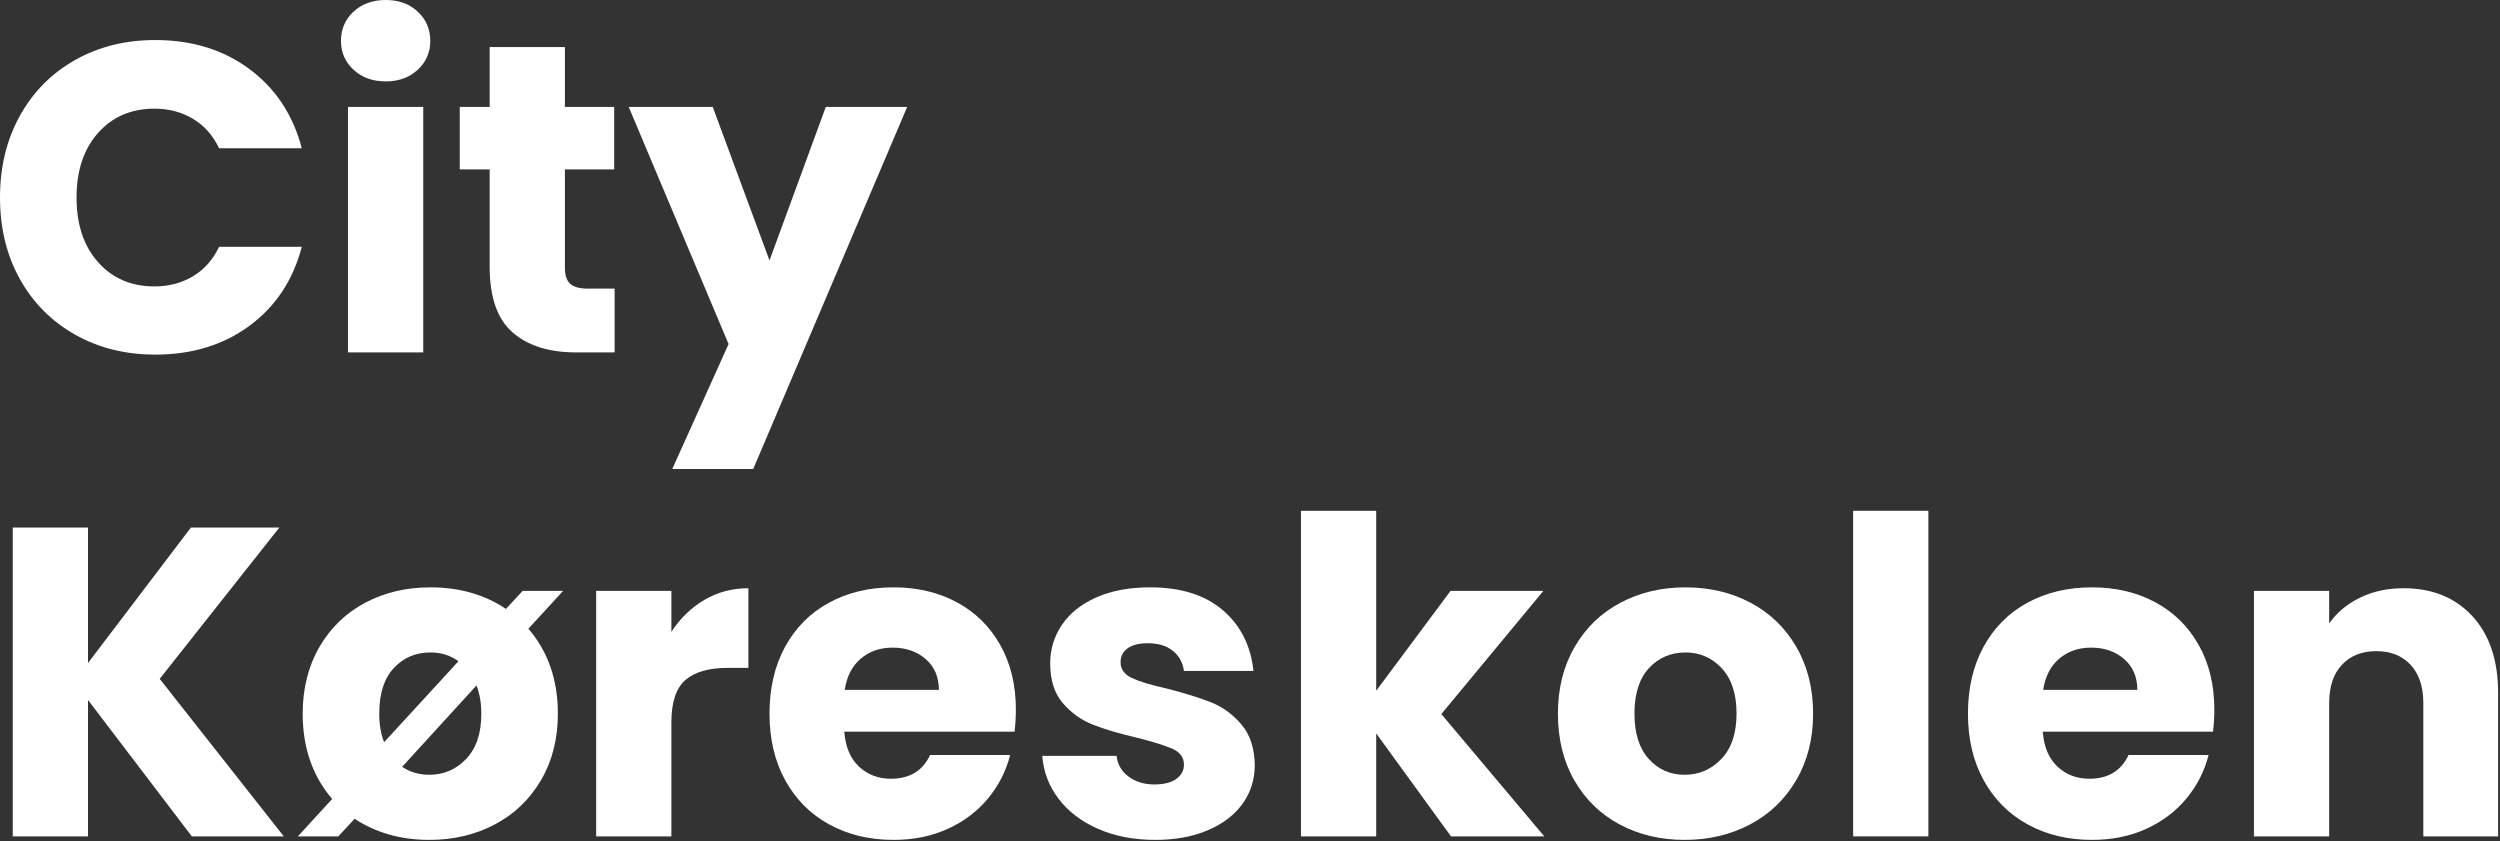
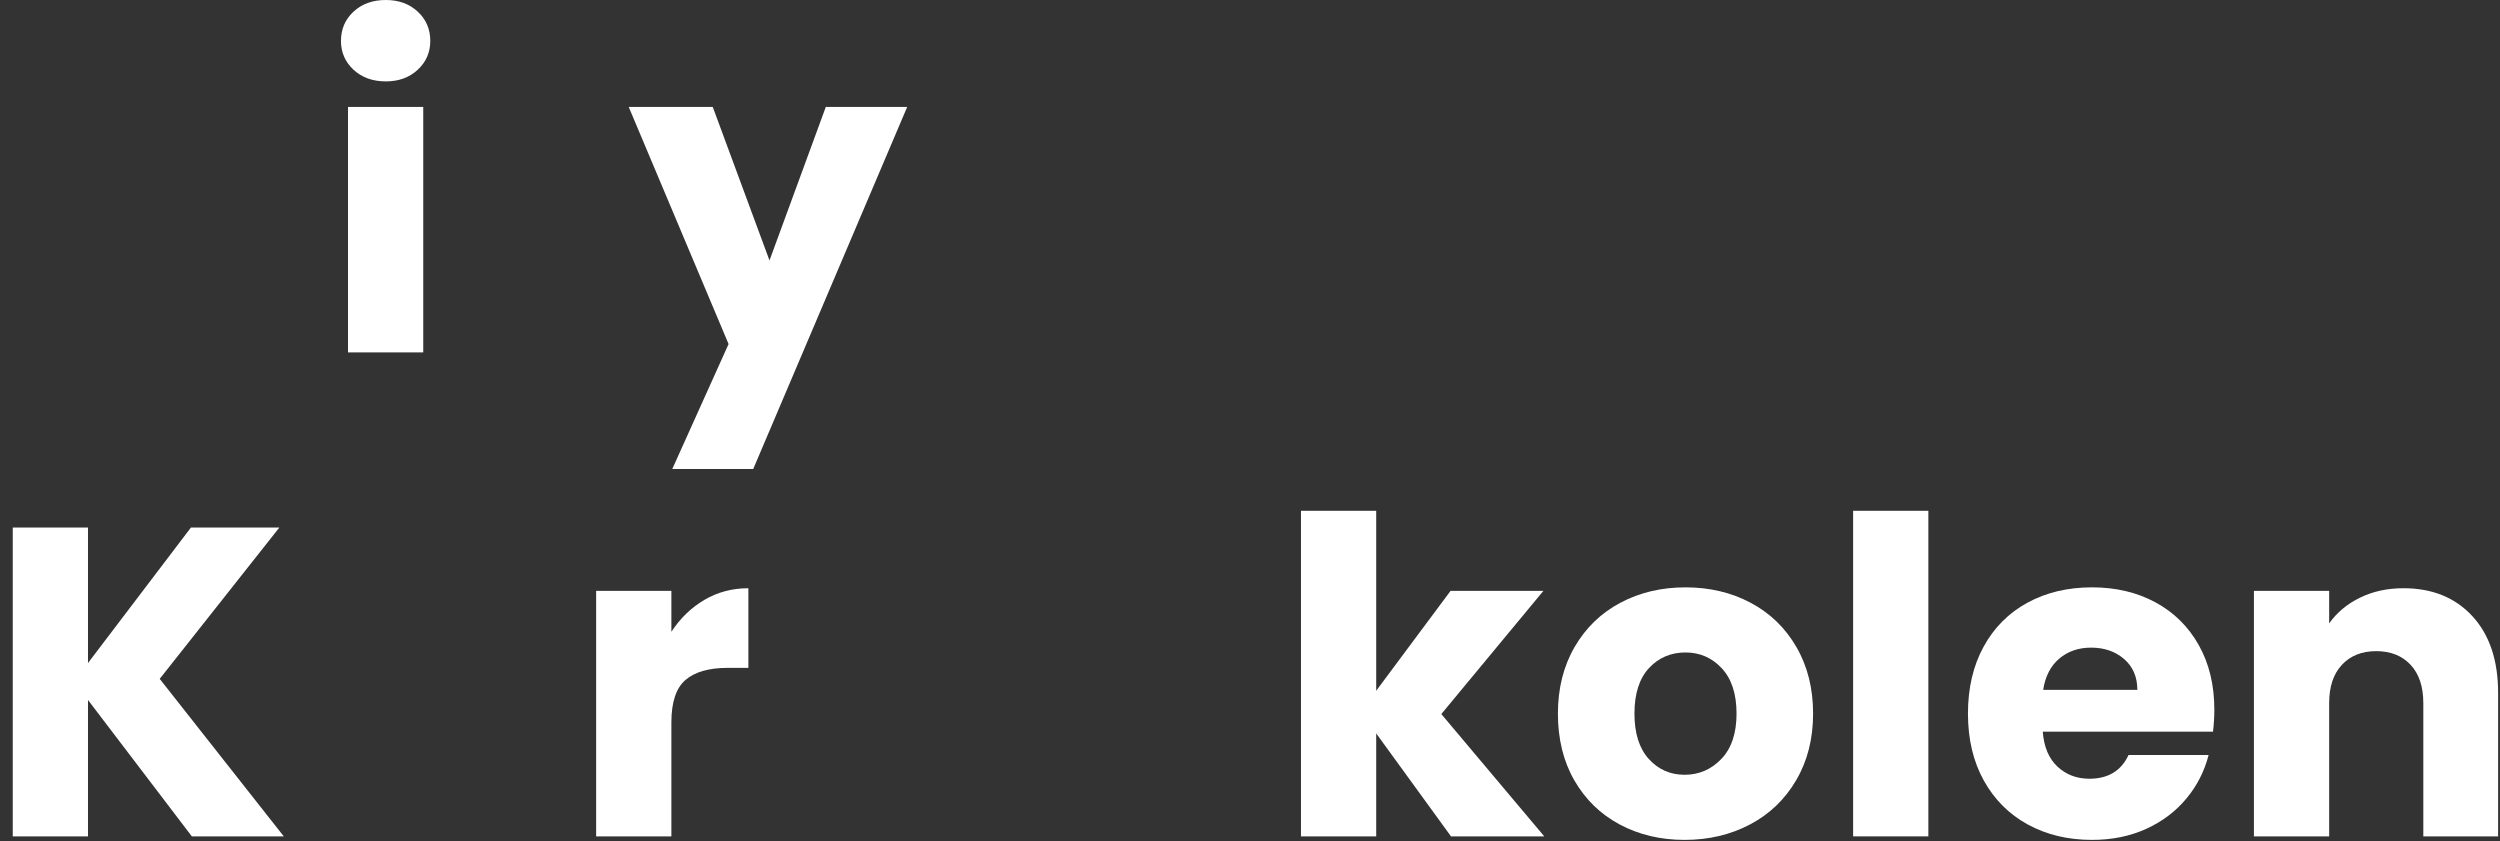
<svg xmlns="http://www.w3.org/2000/svg" width="1091px" height="367px" version="1.1" xml:space="preserve" style="fill-rule:evenodd;clip-rule:evenodd;stroke-linejoin:round;stroke-miterlimit:2;">
  <rect width="100%" height="100%" fill="#333333" stroke="none" />
  <g transform="matrix(1,0,0,1,-401.993,-203.327)">
    <g transform="matrix(1,0,0,1,84.949,-1.503)">
-       <path d="M317.044,291.038C317.044,277.726 319.924,265.854 325.684,255.422C331.444,244.99 339.476,236.862 349.78,231.038C360.084,225.214 371.764,222.302 384.82,222.302C400.82,222.302 414.516,226.526 425.908,234.974C437.3,243.422 444.916,254.942 448.756,269.534L412.66,269.534C409.972,263.902 406.164,259.614 401.236,256.67C396.308,253.726 390.708,252.254 384.436,252.254C374.324,252.254 366.132,255.774 359.86,262.814C353.588,269.854 350.452,279.262 350.452,291.038C350.452,302.814 353.588,312.222 359.86,319.262C366.132,326.302 374.324,329.822 384.436,329.822C390.708,329.822 396.308,328.35 401.236,325.406C406.164,322.462 409.972,318.174 412.66,312.542L448.756,312.542C444.916,327.134 437.3,338.622 425.908,347.006C414.516,355.39 400.82,359.582 384.82,359.582C371.764,359.582 360.084,356.67 349.78,350.846C339.476,345.022 331.444,336.926 325.684,326.558C319.924,316.19 317.044,304.35 317.044,291.038Z" style="fill:white;fill-rule:nonzero;" />
      <path d="M485.428,240.35C479.668,240.35 474.964,238.654 471.316,235.262C467.668,231.87 465.844,227.678 465.844,222.686C465.844,217.566 467.668,213.31 471.316,209.918C474.964,206.526 479.668,204.83 485.428,204.83C491.06,204.83 495.7,206.526 499.348,209.918C502.996,213.31 504.82,217.566 504.82,222.686C504.82,227.678 502.996,231.87 499.348,235.262C495.7,238.654 491.06,240.35 485.428,240.35ZM501.748,251.486L501.748,358.622L468.916,358.622L468.916,251.486L501.748,251.486Z" style="fill:white;fill-rule:nonzero;" />
-       <path d="M585.268,330.782L585.268,358.622L568.564,358.622C556.66,358.622 547.38,355.71 540.724,349.886C534.068,344.062 530.74,334.558 530.74,321.374L530.74,278.75L517.684,278.75L517.684,251.486L530.74,251.486L530.74,225.374L563.572,225.374L563.572,251.486L585.076,251.486L585.076,278.75L563.572,278.75L563.572,321.758C563.572,324.958 564.34,327.262 565.876,328.67C567.412,330.078 569.972,330.782 573.556,330.782L585.268,330.782Z" style="fill:white;fill-rule:nonzero;" />
      <path d="M712.948,251.486L645.748,409.502L610.42,409.502L634.996,354.974L591.412,251.486L628.084,251.486L652.852,318.494L677.428,251.486L712.948,251.486Z" style="fill:white;fill-rule:nonzero;" />
      <path d="M400.756,569.822L355.444,510.302L355.444,569.822L322.612,569.822L322.612,435.038L355.444,435.038L355.444,494.174L400.372,435.038L438.964,435.038L386.74,501.086L440.884,569.822L400.756,569.822Z" style="fill:white;fill-rule:nonzero;" />
-       <path d="M547.636,479.198C556.212,489.182 560.5,501.534 560.5,516.254C560.5,527.262 558.036,536.958 553.108,545.342C548.18,553.726 541.46,560.158 532.948,564.638C524.436,569.118 514.932,571.358 504.436,571.358C492.02,571.358 481.14,568.286 471.796,562.142L464.692,569.822L447.028,569.822L462.004,553.502C453.428,543.518 449.14,531.102 449.14,516.254C449.14,505.246 451.572,495.55 456.436,487.166C461.3,478.782 467.956,472.35 476.404,467.87C484.852,463.39 494.324,461.15 504.82,461.15C517.492,461.15 528.5,464.286 537.844,470.558L545.14,462.686L562.804,462.686L547.636,479.198ZM482.548,516.254C482.548,520.99 483.252,525.15 484.66,528.734L517.108,493.406C513.652,490.846 509.556,489.566 504.82,489.566C498.42,489.566 493.108,491.838 488.884,496.382C484.66,500.926 482.548,507.55 482.548,516.254ZM527.092,516.254C527.092,511.646 526.388,507.55 524.98,503.966L492.532,539.486C495.988,541.79 499.956,542.942 504.436,542.942C510.708,542.942 516.052,540.638 520.468,536.03C524.884,531.422 527.092,524.83 527.092,516.254Z" style="fill:white;fill-rule:nonzero;" />
      <path d="M610.036,480.542C613.876,474.654 618.676,470.014 624.436,466.622C630.196,463.23 636.596,461.534 643.636,461.534L643.636,496.286L634.612,496.286C626.42,496.286 620.276,498.046 616.18,501.566C612.084,505.086 610.036,511.262 610.036,520.094L610.036,569.822L577.204,569.822L577.204,462.686L610.036,462.686L610.036,480.542Z" style="fill:white;fill-rule:nonzero;" />
-       <path d="M760.372,514.526C760.372,517.598 760.18,520.798 759.796,524.126L685.492,524.126C686.004,530.782 688.148,535.87 691.924,539.39C695.7,542.91 700.34,544.67 705.844,544.67C714.036,544.67 719.732,541.214 722.932,534.302L757.876,534.302C756.084,541.342 752.852,547.678 748.18,553.31C743.508,558.942 737.652,563.358 730.612,566.558C723.572,569.758 715.7,571.358 706.996,571.358C696.5,571.358 687.156,569.118 678.964,564.638C670.772,560.158 664.372,553.758 659.764,545.438C655.156,537.118 652.852,527.39 652.852,516.254C652.852,505.118 655.124,495.39 659.668,487.07C664.212,478.75 670.58,472.35 678.772,467.87C686.964,463.39 696.372,461.15 706.996,461.15C717.364,461.15 726.58,463.326 734.644,467.678C742.708,472.03 749.012,478.238 753.556,486.302C758.1,494.366 760.372,503.774 760.372,514.526ZM726.772,505.886C726.772,500.254 724.852,495.774 721.012,492.446C717.172,489.118 712.372,487.454 706.612,487.454C701.108,487.454 696.468,489.054 692.692,492.254C688.916,495.454 686.58,499.998 685.684,505.886L726.772,505.886Z" style="fill:white;fill-rule:nonzero;" />
-       <path d="M821.236,571.358C811.892,571.358 803.572,569.758 796.276,566.558C788.98,563.358 783.22,558.974 778.996,553.406C774.772,547.838 772.404,541.598 771.892,534.686L804.34,534.686C804.724,538.398 806.452,541.406 809.524,543.71C812.596,546.014 816.372,547.166 820.852,547.166C824.948,547.166 828.116,546.366 830.356,544.766C832.596,543.166 833.716,541.086 833.716,538.526C833.716,535.454 832.116,533.182 828.916,531.71C825.716,530.238 820.532,528.606 813.364,526.814C805.684,525.022 799.284,523.134 794.164,521.15C789.044,519.166 784.628,516.03 780.916,511.742C777.204,507.454 775.348,501.662 775.348,494.366C775.348,488.222 777.044,482.622 780.436,477.566C783.828,472.51 788.82,468.51 795.412,465.566C802.004,462.622 809.844,461.15 818.932,461.15C832.372,461.15 842.964,464.478 850.708,471.134C858.452,477.79 862.9,486.622 864.052,497.63L833.716,497.63C833.204,493.918 831.572,490.974 828.82,488.798C826.068,486.622 822.452,485.534 817.972,485.534C814.132,485.534 811.188,486.27 809.14,487.742C807.092,489.214 806.068,491.23 806.068,493.79C806.068,496.862 807.7,499.166 810.964,500.702C814.228,502.238 819.316,503.774 826.228,505.31C834.164,507.358 840.628,509.374 845.62,511.358C850.612,513.342 854.996,516.542 858.772,520.958C862.548,525.374 864.5,531.294 864.628,538.718C864.628,544.99 862.868,550.59 859.348,555.518C855.828,560.446 850.772,564.318 844.18,567.134C837.588,569.95 829.94,571.358 821.236,571.358Z" style="fill:white;fill-rule:nonzero;" />
      <path d="M950.26,569.822L917.62,524.894L917.62,569.822L884.788,569.822L884.788,427.742L917.62,427.742L917.62,506.27L950.068,462.686L990.58,462.686L946.036,516.446L990.964,569.822L950.26,569.822Z" style="fill:white;fill-rule:nonzero;" />
      <path d="M1052.21,571.358C1041.72,571.358 1032.28,569.118 1023.89,564.638C1015.51,560.158 1008.92,553.758 1004.12,545.438C999.316,537.118 996.916,527.39 996.916,516.254C996.916,505.246 999.348,495.55 1004.21,487.166C1009.08,478.782 1015.73,472.35 1024.18,467.87C1032.63,463.39 1042.1,461.15 1052.6,461.15C1063.09,461.15 1072.56,463.39 1081.01,467.87C1089.46,472.35 1096.12,478.782 1100.98,487.166C1105.84,495.55 1108.28,505.246 1108.28,516.254C1108.28,527.262 1105.81,536.958 1100.88,545.342C1095.96,553.726 1089.24,560.158 1080.72,564.638C1072.21,569.118 1062.71,571.358 1052.21,571.358ZM1052.21,542.942C1058.48,542.942 1063.83,540.638 1068.24,536.03C1072.66,531.422 1074.87,524.83 1074.87,516.254C1074.87,507.678 1072.72,501.086 1068.44,496.478C1064.15,491.87 1058.87,489.566 1052.6,489.566C1046.2,489.566 1040.88,491.838 1036.66,496.382C1032.44,500.926 1030.32,507.55 1030.32,516.254C1030.32,524.83 1032.4,531.422 1036.56,536.03C1040.72,540.638 1045.94,542.942 1052.21,542.942Z" style="fill:white;fill-rule:nonzero;" />
      <rect x="1125.75" y="427.742" width="32.832" height="142.08" style="fill:white;fill-rule:nonzero;" />
      <path d="M1283.38,514.526C1283.38,517.598 1283.19,520.798 1282.8,524.126L1208.5,524.126C1209.01,530.782 1211.16,535.87 1214.93,539.39C1218.71,542.91 1223.35,544.67 1228.85,544.67C1237.04,544.67 1242.74,541.214 1245.94,534.302L1280.88,534.302C1279.09,541.342 1275.86,547.678 1271.19,553.31C1266.52,558.942 1260.66,563.358 1253.62,566.558C1246.58,569.758 1238.71,571.358 1230,571.358C1219.51,571.358 1210.16,569.118 1201.97,564.638C1193.78,560.158 1187.38,553.758 1182.77,545.438C1178.16,537.118 1175.86,527.39 1175.86,516.254C1175.86,505.118 1178.13,495.39 1182.68,487.07C1187.22,478.75 1193.59,472.35 1201.78,467.87C1209.97,463.39 1219.38,461.15 1230,461.15C1240.37,461.15 1249.59,463.326 1257.65,467.678C1265.72,472.03 1272.02,478.238 1276.56,486.302C1281.11,494.366 1283.38,503.774 1283.38,514.526ZM1249.78,505.886C1249.78,500.254 1247.86,495.774 1244.02,492.446C1240.18,489.118 1235.38,487.454 1229.62,487.454C1224.12,487.454 1219.48,489.054 1215.7,492.254C1211.92,495.454 1209.59,499.998 1208.69,505.886L1249.78,505.886Z" style="fill:white;fill-rule:nonzero;" />
      <path d="M1365.94,461.534C1378.48,461.534 1388.5,465.598 1395.99,473.726C1403.48,481.854 1407.22,493.022 1407.22,507.23L1407.22,569.822L1374.58,569.822L1374.58,511.646C1374.58,504.478 1372.72,498.91 1369.01,494.942C1365.3,490.974 1360.31,488.99 1354.04,488.99C1347.76,488.99 1342.77,490.974 1339.06,494.942C1335.35,498.91 1333.49,504.478 1333.49,511.646L1333.49,569.822L1300.66,569.822L1300.66,462.686L1333.49,462.686L1333.49,476.894C1336.82,472.158 1341.3,468.414 1346.93,465.662C1352.56,462.91 1358.9,461.534 1365.94,461.534Z" style="fill:white;fill-rule:nonzero;" />
    </g>
  </g>
</svg>